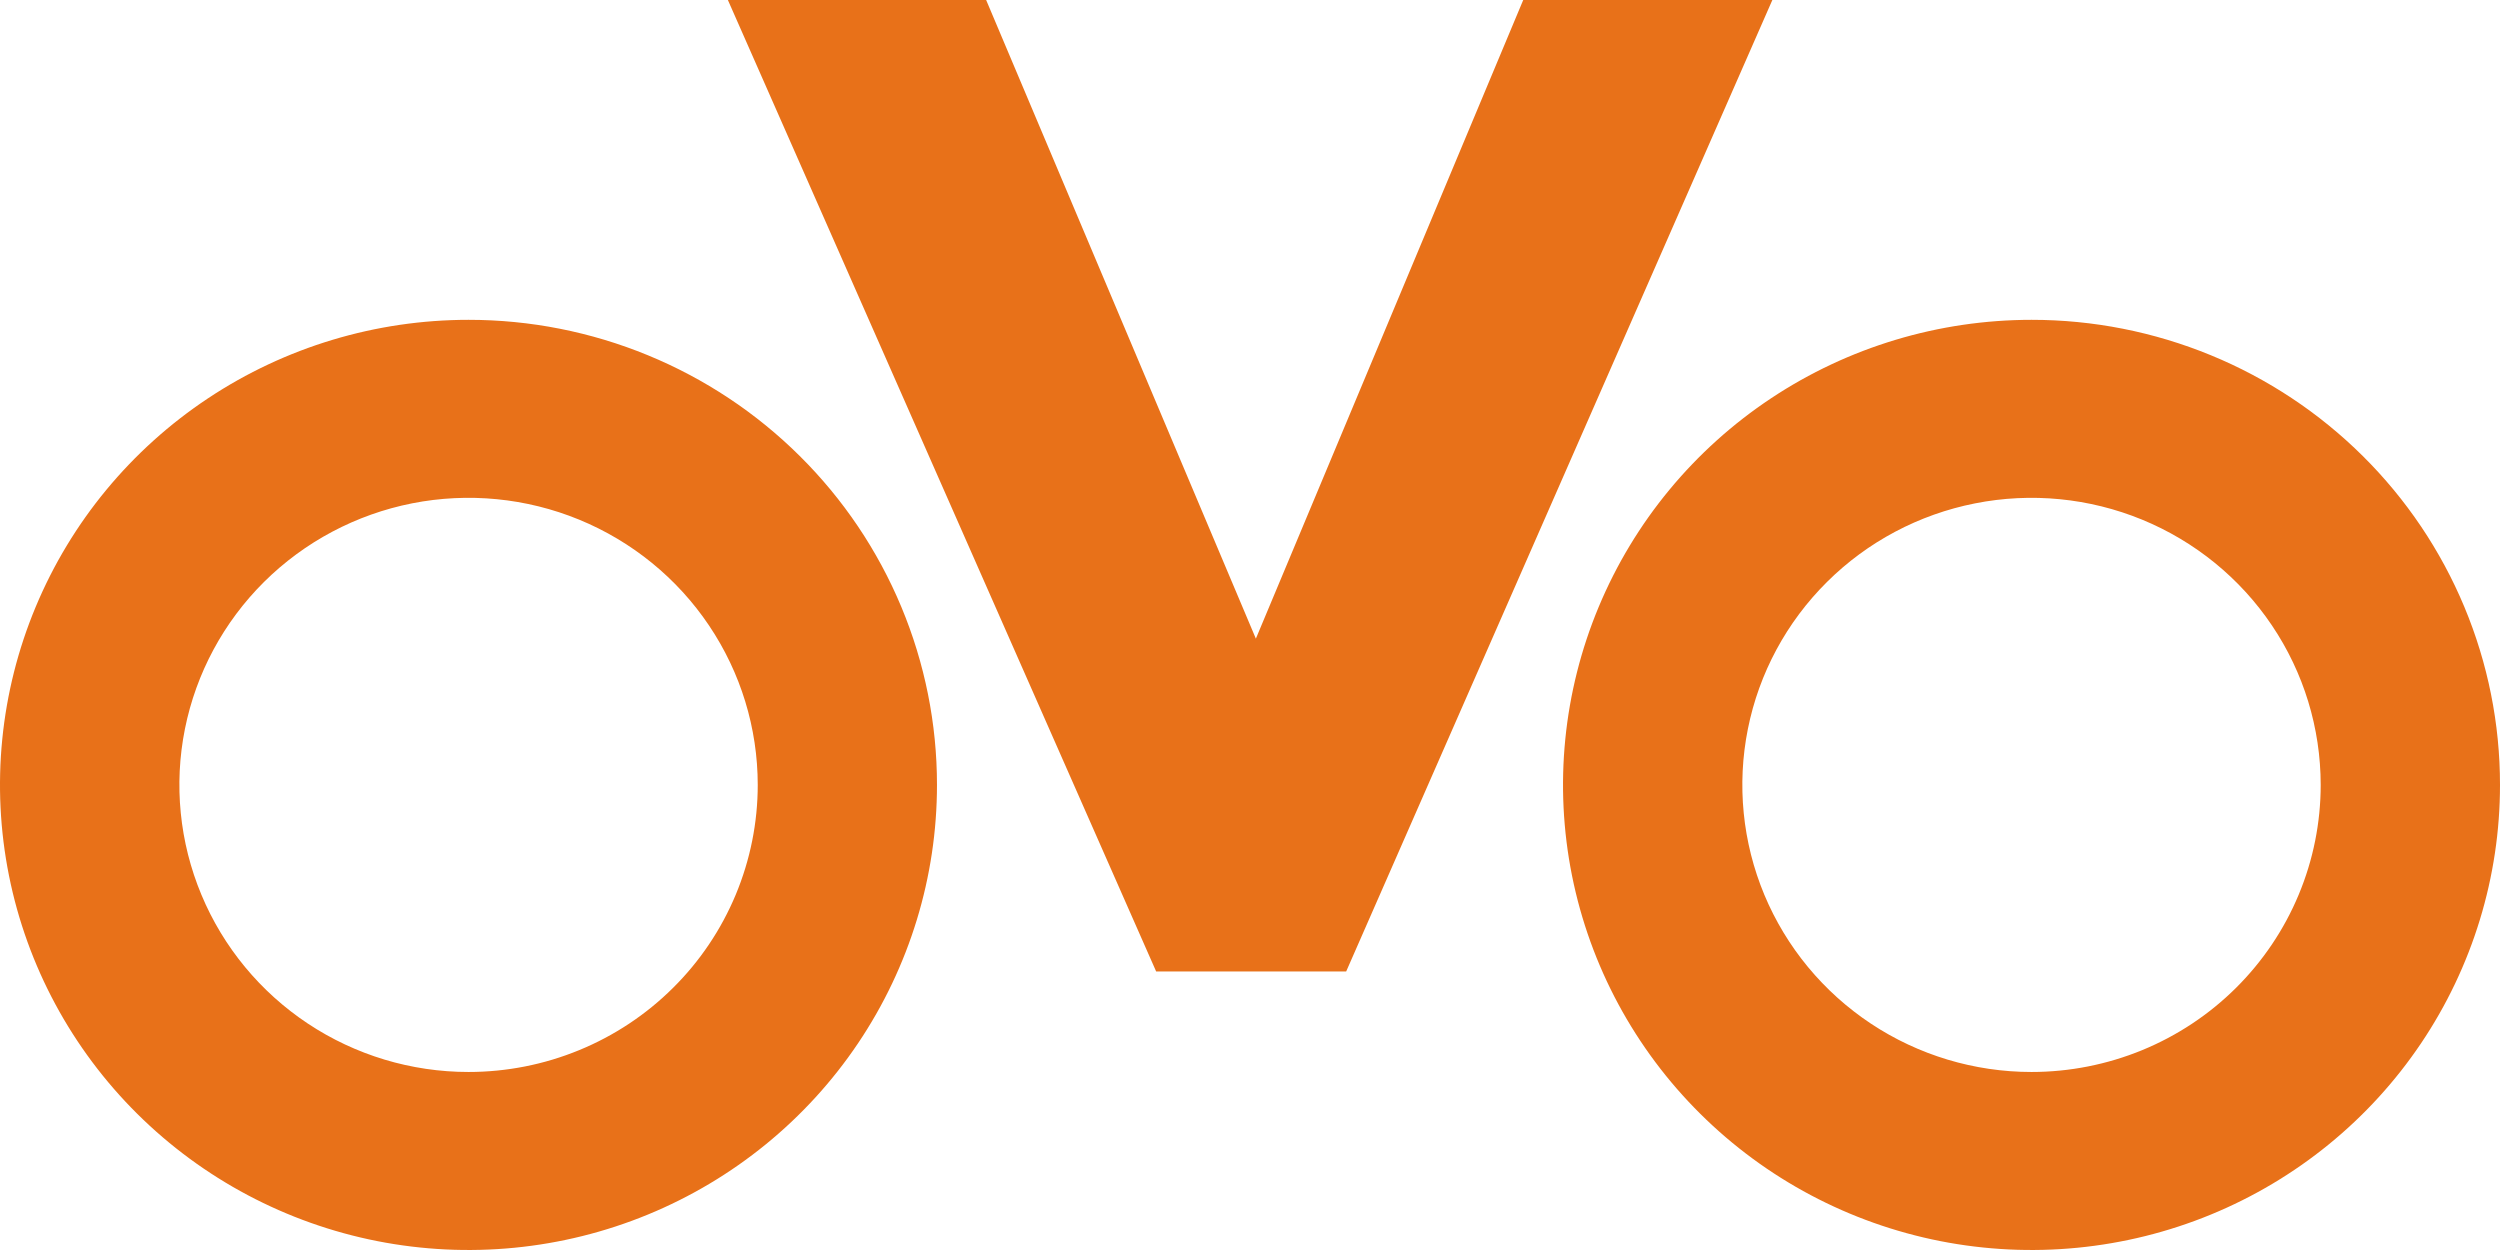
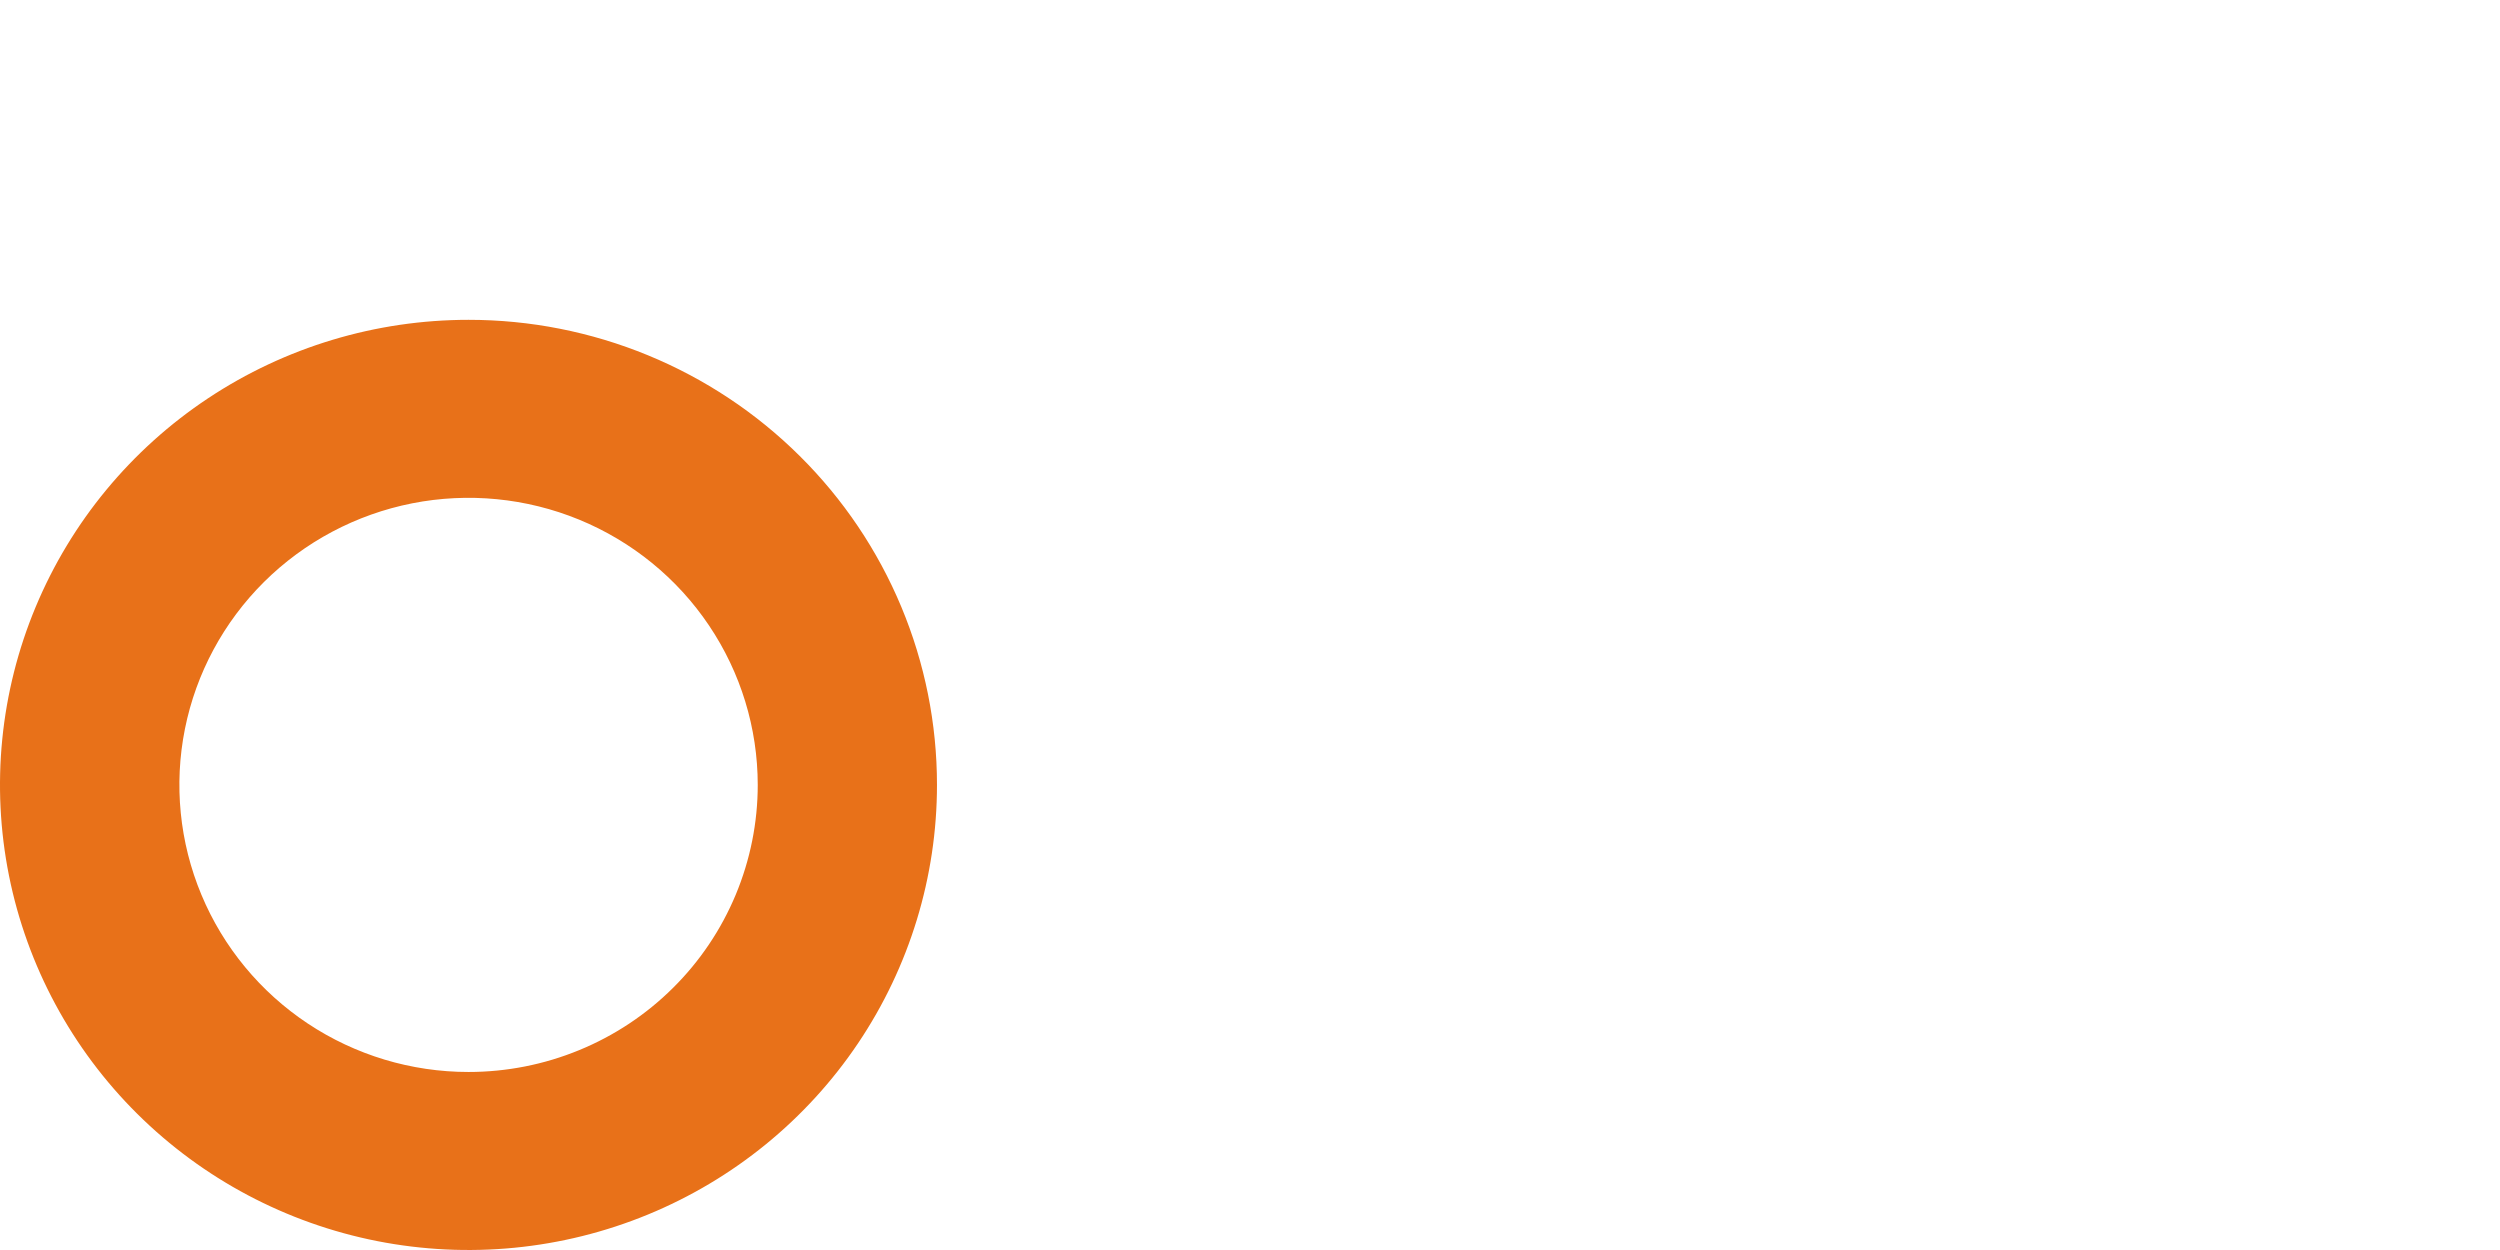
<svg xmlns="http://www.w3.org/2000/svg" width="72" height="36" viewBox="0 0 72 36" fill="none">
  <path d="M13.492 30.873C11.845 30.873 10.236 30.388 8.866 29.479C7.497 28.57 6.43 27.279 5.8 25.768C5.17 24.258 5.005 22.596 5.326 20.992C5.648 19.388 6.441 17.915 7.605 16.759C8.77 15.603 10.254 14.816 11.869 14.496C13.484 14.177 15.159 14.341 16.68 14.966C18.202 15.592 19.503 16.651 20.418 18.011C21.333 19.37 21.822 20.968 21.823 22.604C21.823 23.69 21.607 24.765 21.189 25.768C20.77 26.772 20.157 27.684 19.383 28.451C18.61 29.22 17.691 29.829 16.68 30.244C15.67 30.66 14.586 30.873 13.492 30.873ZM13.492 9.211C10.824 9.211 8.215 9.996 5.996 11.468C3.777 12.94 2.048 15.032 1.027 17.48C0.006 19.927 -0.261 22.621 0.259 25.219C0.78 27.817 2.065 30.204 3.952 32.077C5.84 33.951 8.244 35.226 10.861 35.743C13.479 36.259 16.192 35.994 18.657 34.98C21.122 33.966 23.23 32.249 24.712 30.046C26.194 27.843 26.985 25.253 26.985 22.604C26.985 20.845 26.636 19.103 25.958 17.478C25.28 15.853 24.286 14.376 23.033 13.133C21.78 11.889 20.293 10.903 18.656 10.23C17.019 9.557 15.264 9.21 13.492 9.211Z" fill="#E87119" />
-   <path d="M38.77 27.978H33.297L20.963 0H28.401L36.169 18.393L43.869 0H51.044L38.77 27.978Z" fill="#E87119" />
-   <path d="M58.508 30.873C56.86 30.873 55.25 30.388 53.881 29.48C52.511 28.571 51.444 27.28 50.813 25.77C50.183 24.259 50.018 22.597 50.339 20.993C50.66 19.389 51.453 17.916 52.618 16.76C53.782 15.603 55.266 14.816 56.882 14.497C58.497 14.177 60.172 14.341 61.693 14.966C63.215 15.592 64.516 16.651 65.431 18.011C66.347 19.37 66.835 20.968 66.836 22.604C66.836 23.689 66.621 24.765 66.202 25.768C65.784 26.771 65.17 27.683 64.397 28.451C63.624 29.219 62.706 29.828 61.695 30.244C60.684 30.659 59.601 30.873 58.508 30.873ZM58.508 9.211C55.839 9.211 53.23 9.996 51.011 11.468C48.792 12.94 47.063 15.032 46.042 17.48C45.021 19.927 44.754 22.621 45.274 25.219C45.795 27.817 47.08 30.204 48.968 32.077C50.855 33.951 53.259 35.226 55.876 35.743C58.494 36.259 61.207 35.994 63.672 34.98C66.138 33.966 68.245 32.249 69.727 30.046C71.209 27.843 72 25.253 72 22.604C72 20.845 71.651 19.103 70.973 17.478C70.295 15.853 69.301 14.376 68.048 13.133C66.795 11.889 65.308 10.903 63.671 10.23C62.034 9.557 60.279 9.21 58.508 9.211Z" fill="#E87119" />
  <script />
</svg>